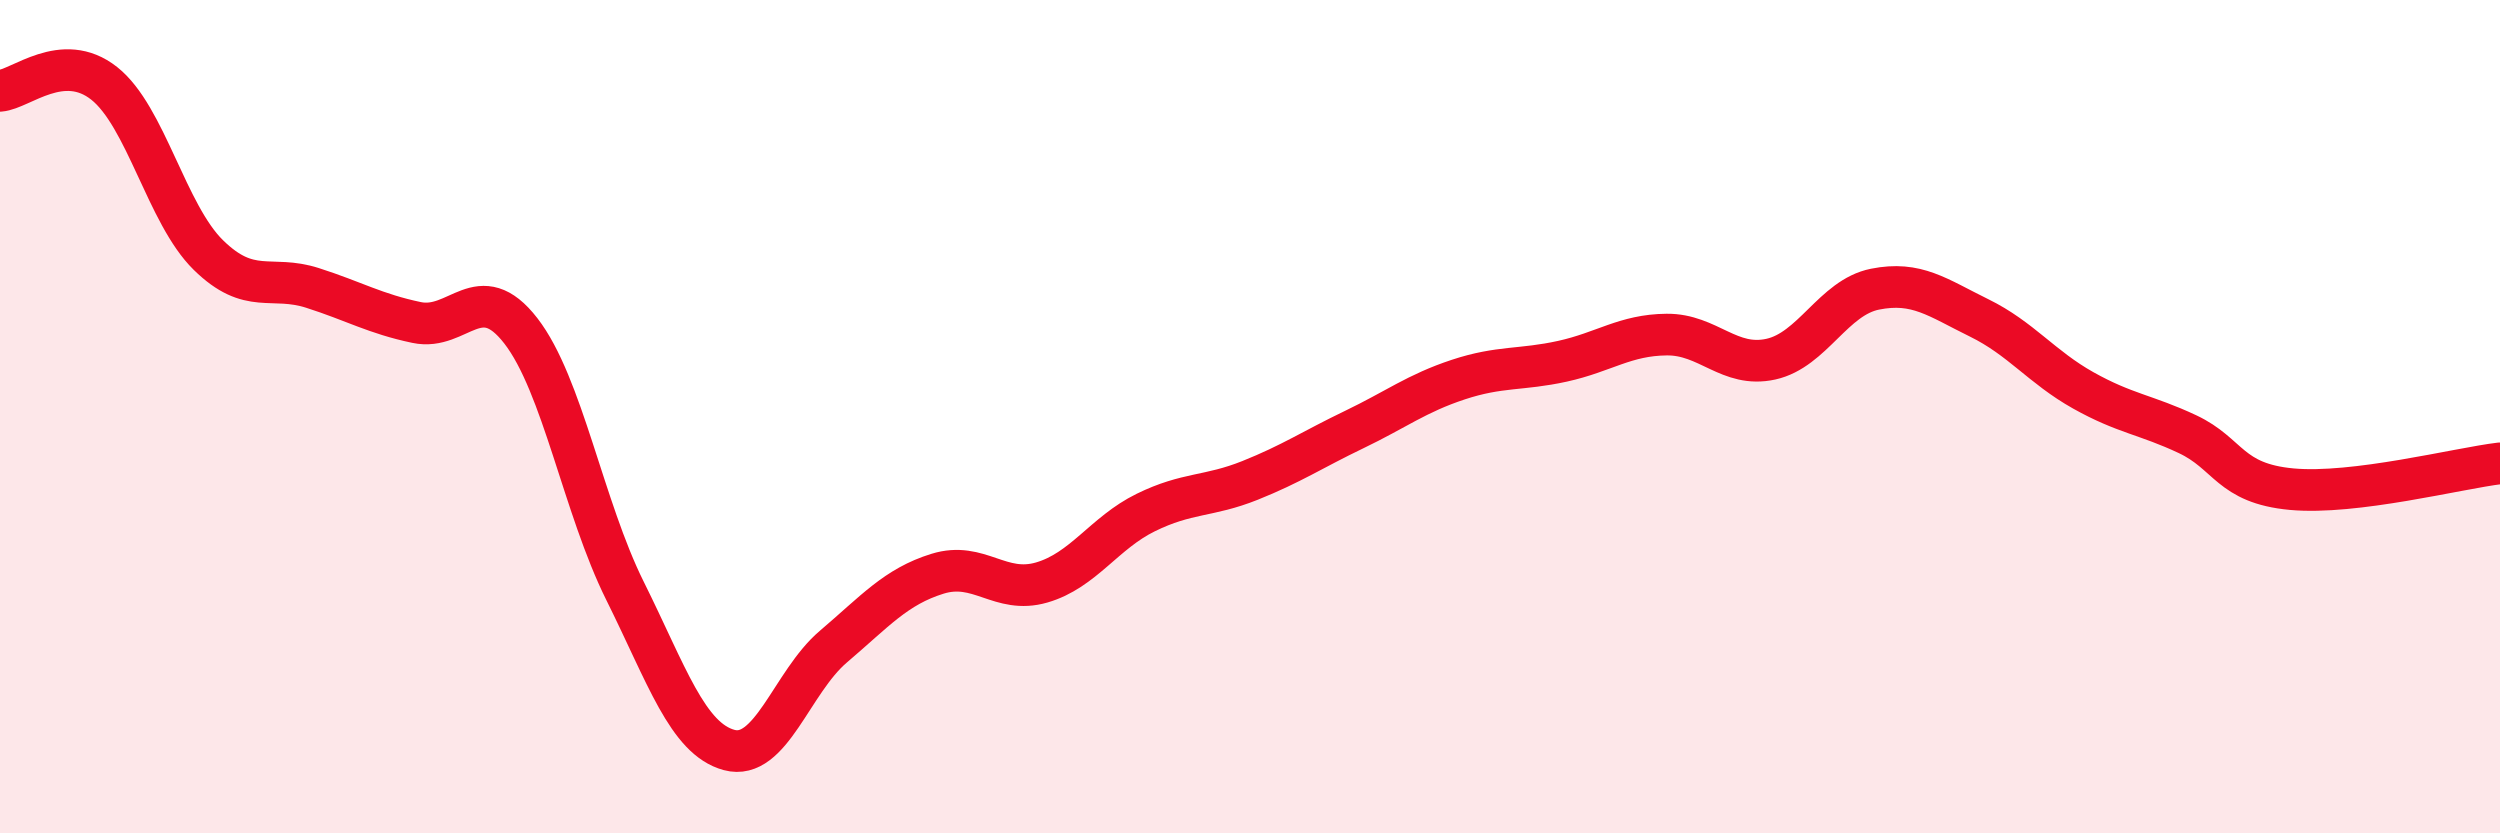
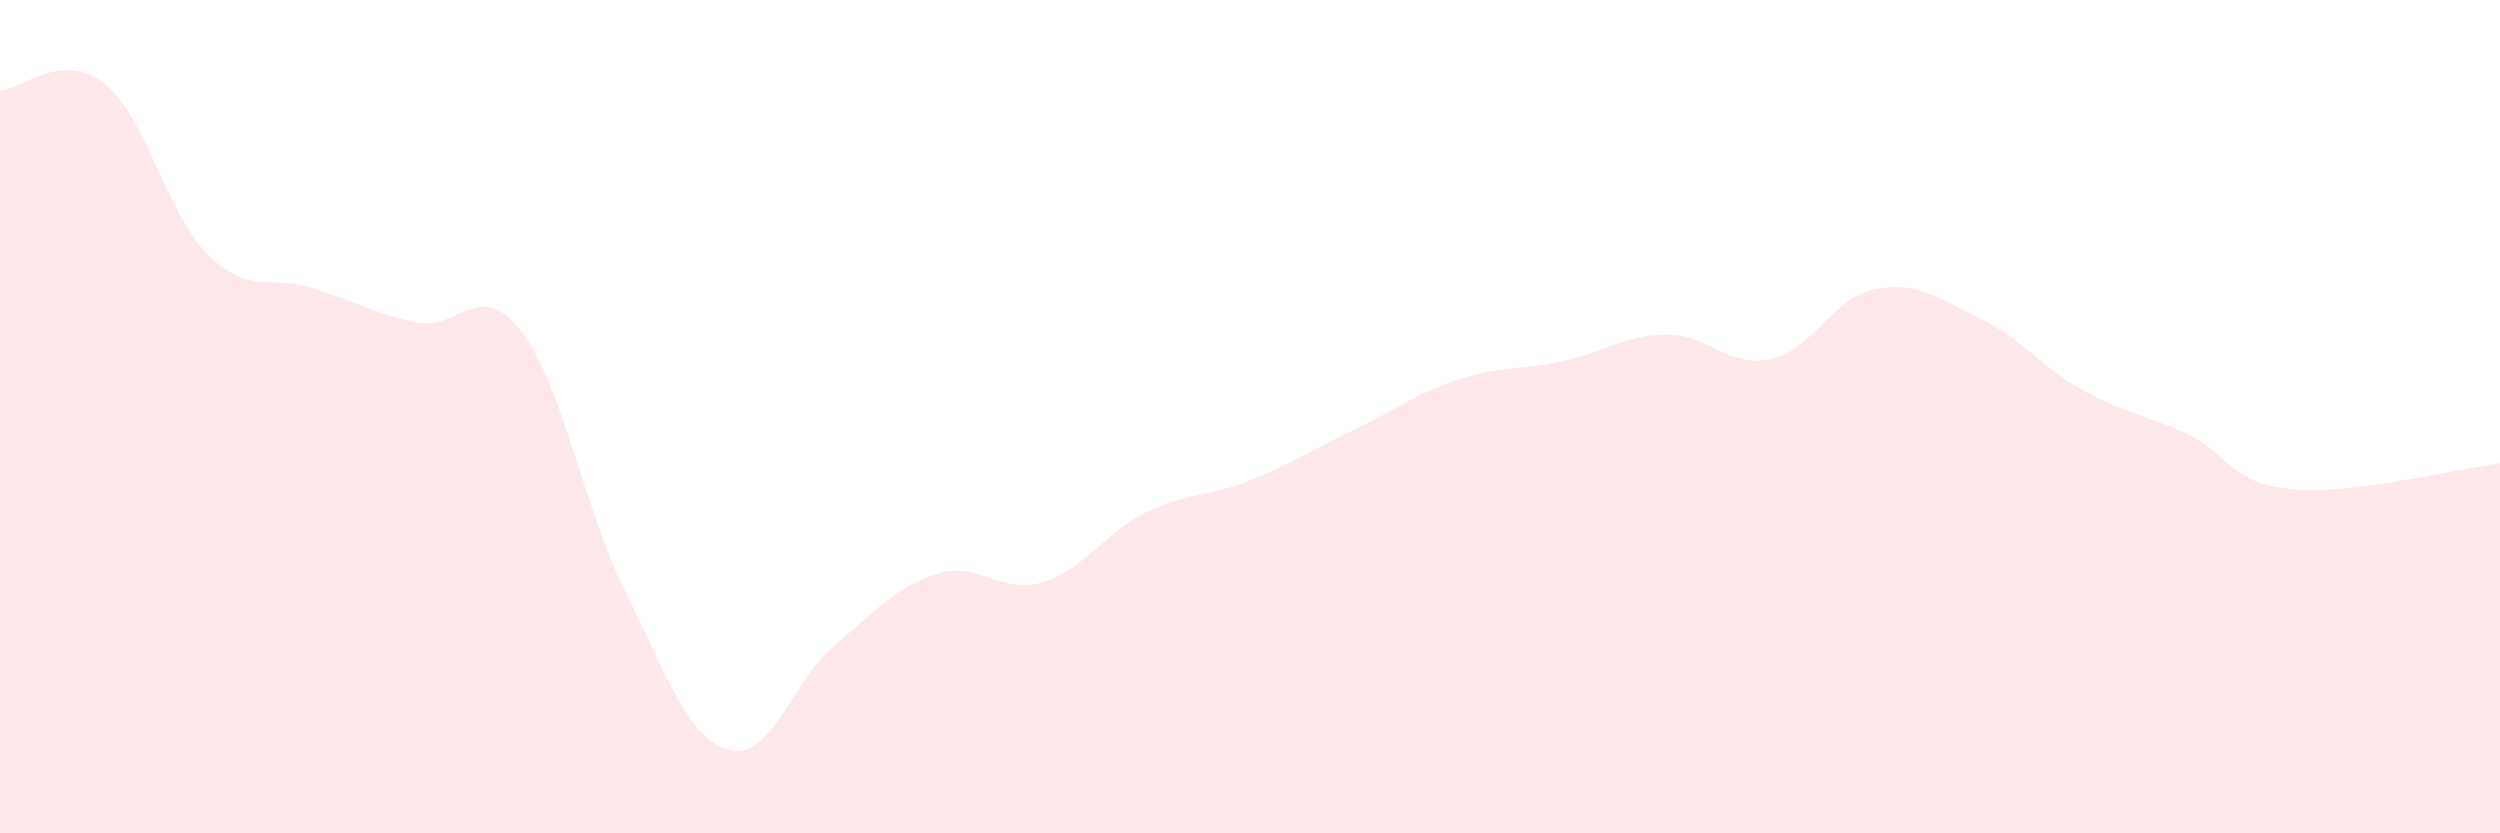
<svg xmlns="http://www.w3.org/2000/svg" width="60" height="20" viewBox="0 0 60 20">
  <path d="M 0,2.18 C 0.5,2.14 1.5,1.21 2.5,2 C 3.5,2.79 4,5.14 5,6.12 C 6,7.1 6.5,6.59 7.5,6.91 C 8.5,7.23 9,7.53 10,7.74 C 11,7.95 11.5,6.65 12.5,7.94 C 13.5,9.23 14,12.17 15,14.18 C 16,16.19 16.5,17.73 17.5,18 C 18.5,18.27 19,16.37 20,15.52 C 21,14.67 21.5,14.08 22.5,13.77 C 23.5,13.46 24,14.27 25,13.98 C 26,13.69 26.5,12.79 27.5,12.3 C 28.5,11.81 29,11.93 30,11.53 C 31,11.13 31.5,10.79 32.5,10.31 C 33.5,9.83 34,9.44 35,9.11 C 36,8.78 36.5,8.89 37.5,8.67 C 38.5,8.45 39,8.04 40,8.03 C 41,8.02 41.5,8.84 42.5,8.62 C 43.5,8.4 44,7.14 45,6.94 C 46,6.74 46.5,7.14 47.5,7.63 C 48.5,8.12 49,8.81 50,9.37 C 51,9.93 51.5,9.95 52.5,10.42 C 53.5,10.89 53.5,11.6 55,11.74 C 56.5,11.88 59,11.24 60,11.12L60 20L0 20Z" fill="#EB0A25" opacity="0.1" stroke-linecap="round" stroke-linejoin="round" />
-   <path d="M 0,2.18 C 0.5,2.14 1.5,1.21 2.5,2 C 3.5,2.79 4,5.14 5,6.12 C 6,7.1 6.5,6.59 7.5,6.91 C 8.5,7.23 9,7.53 10,7.74 C 11,7.95 11.5,6.65 12.5,7.94 C 13.5,9.23 14,12.17 15,14.18 C 16,16.19 16.5,17.73 17.5,18 C 18.5,18.27 19,16.37 20,15.52 C 21,14.67 21.5,14.08 22.5,13.77 C 23.5,13.46 24,14.27 25,13.98 C 26,13.69 26.5,12.79 27.5,12.3 C 28.5,11.81 29,11.93 30,11.53 C 31,11.13 31.5,10.79 32.5,10.31 C 33.5,9.83 34,9.44 35,9.11 C 36,8.78 36.5,8.89 37.5,8.67 C 38.5,8.45 39,8.04 40,8.03 C 41,8.02 41.5,8.84 42.5,8.62 C 43.5,8.4 44,7.14 45,6.94 C 46,6.74 46.5,7.14 47.5,7.63 C 48.5,8.12 49,8.81 50,9.37 C 51,9.93 51.5,9.95 52.5,10.42 C 53.5,10.89 53.5,11.6 55,11.74 C 56.5,11.88 59,11.24 60,11.12" stroke="#EB0A25" stroke-width="1" fill="none" stroke-linecap="round" stroke-linejoin="round" />
</svg>